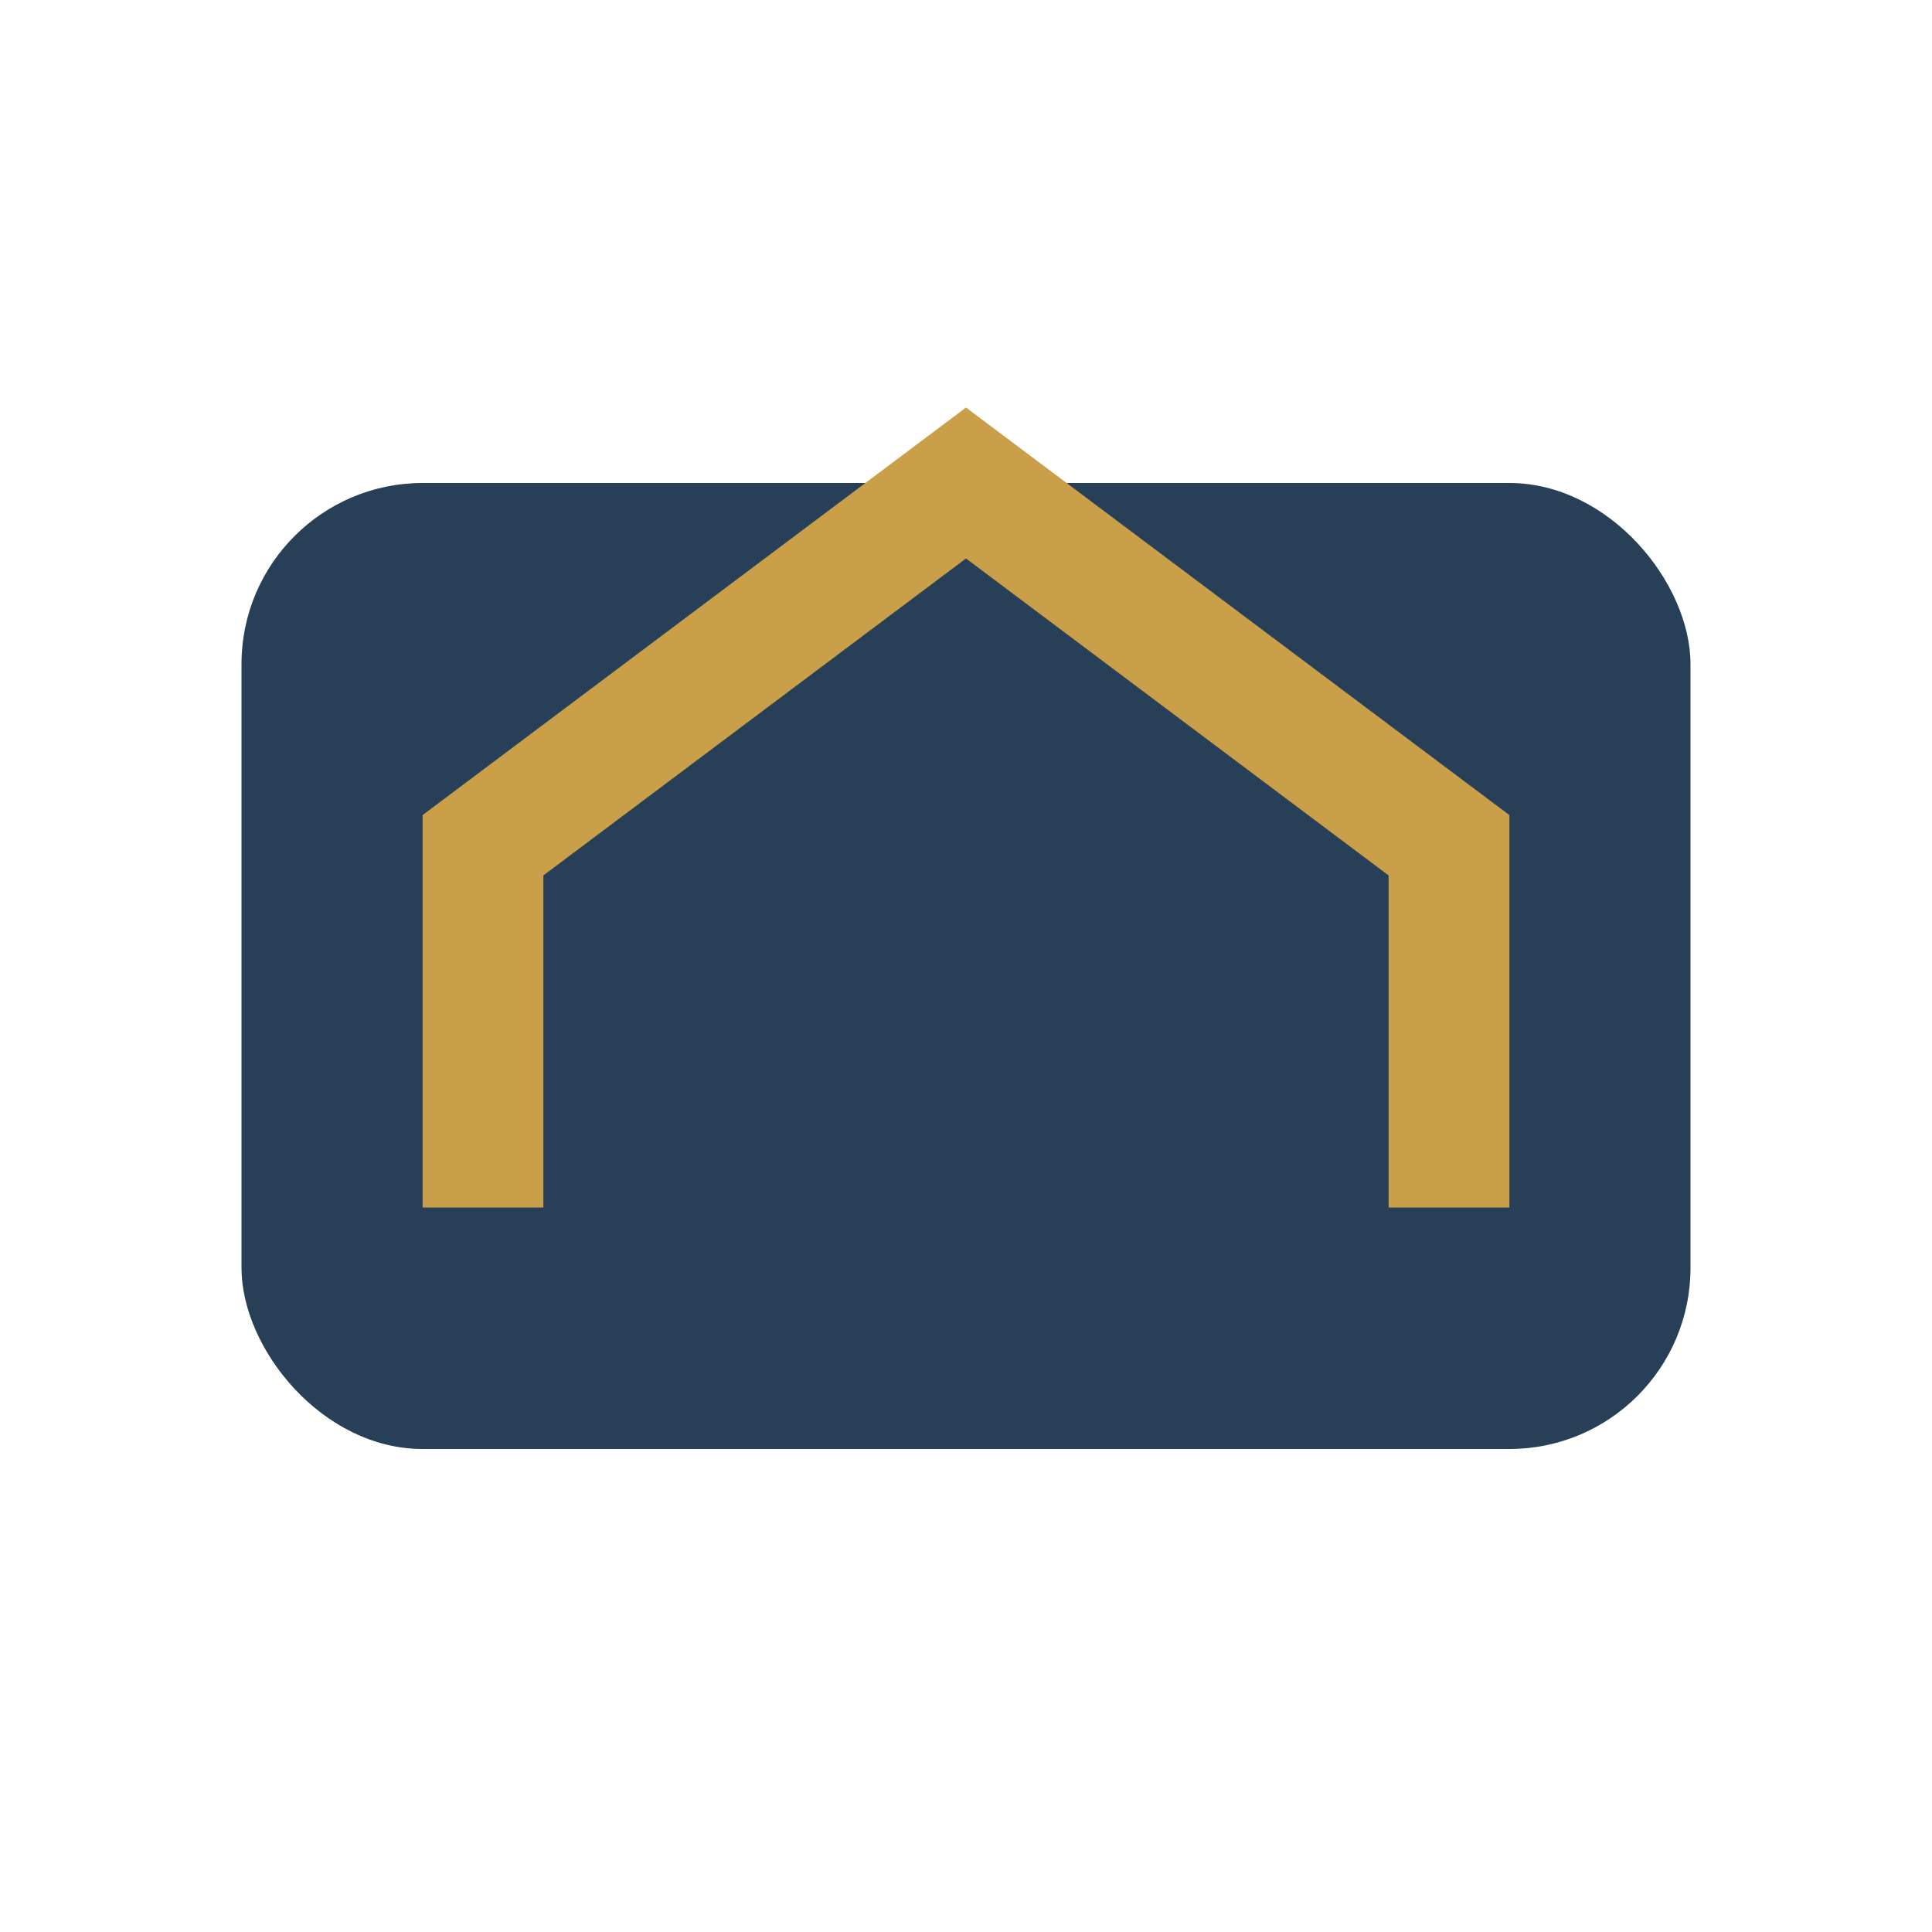
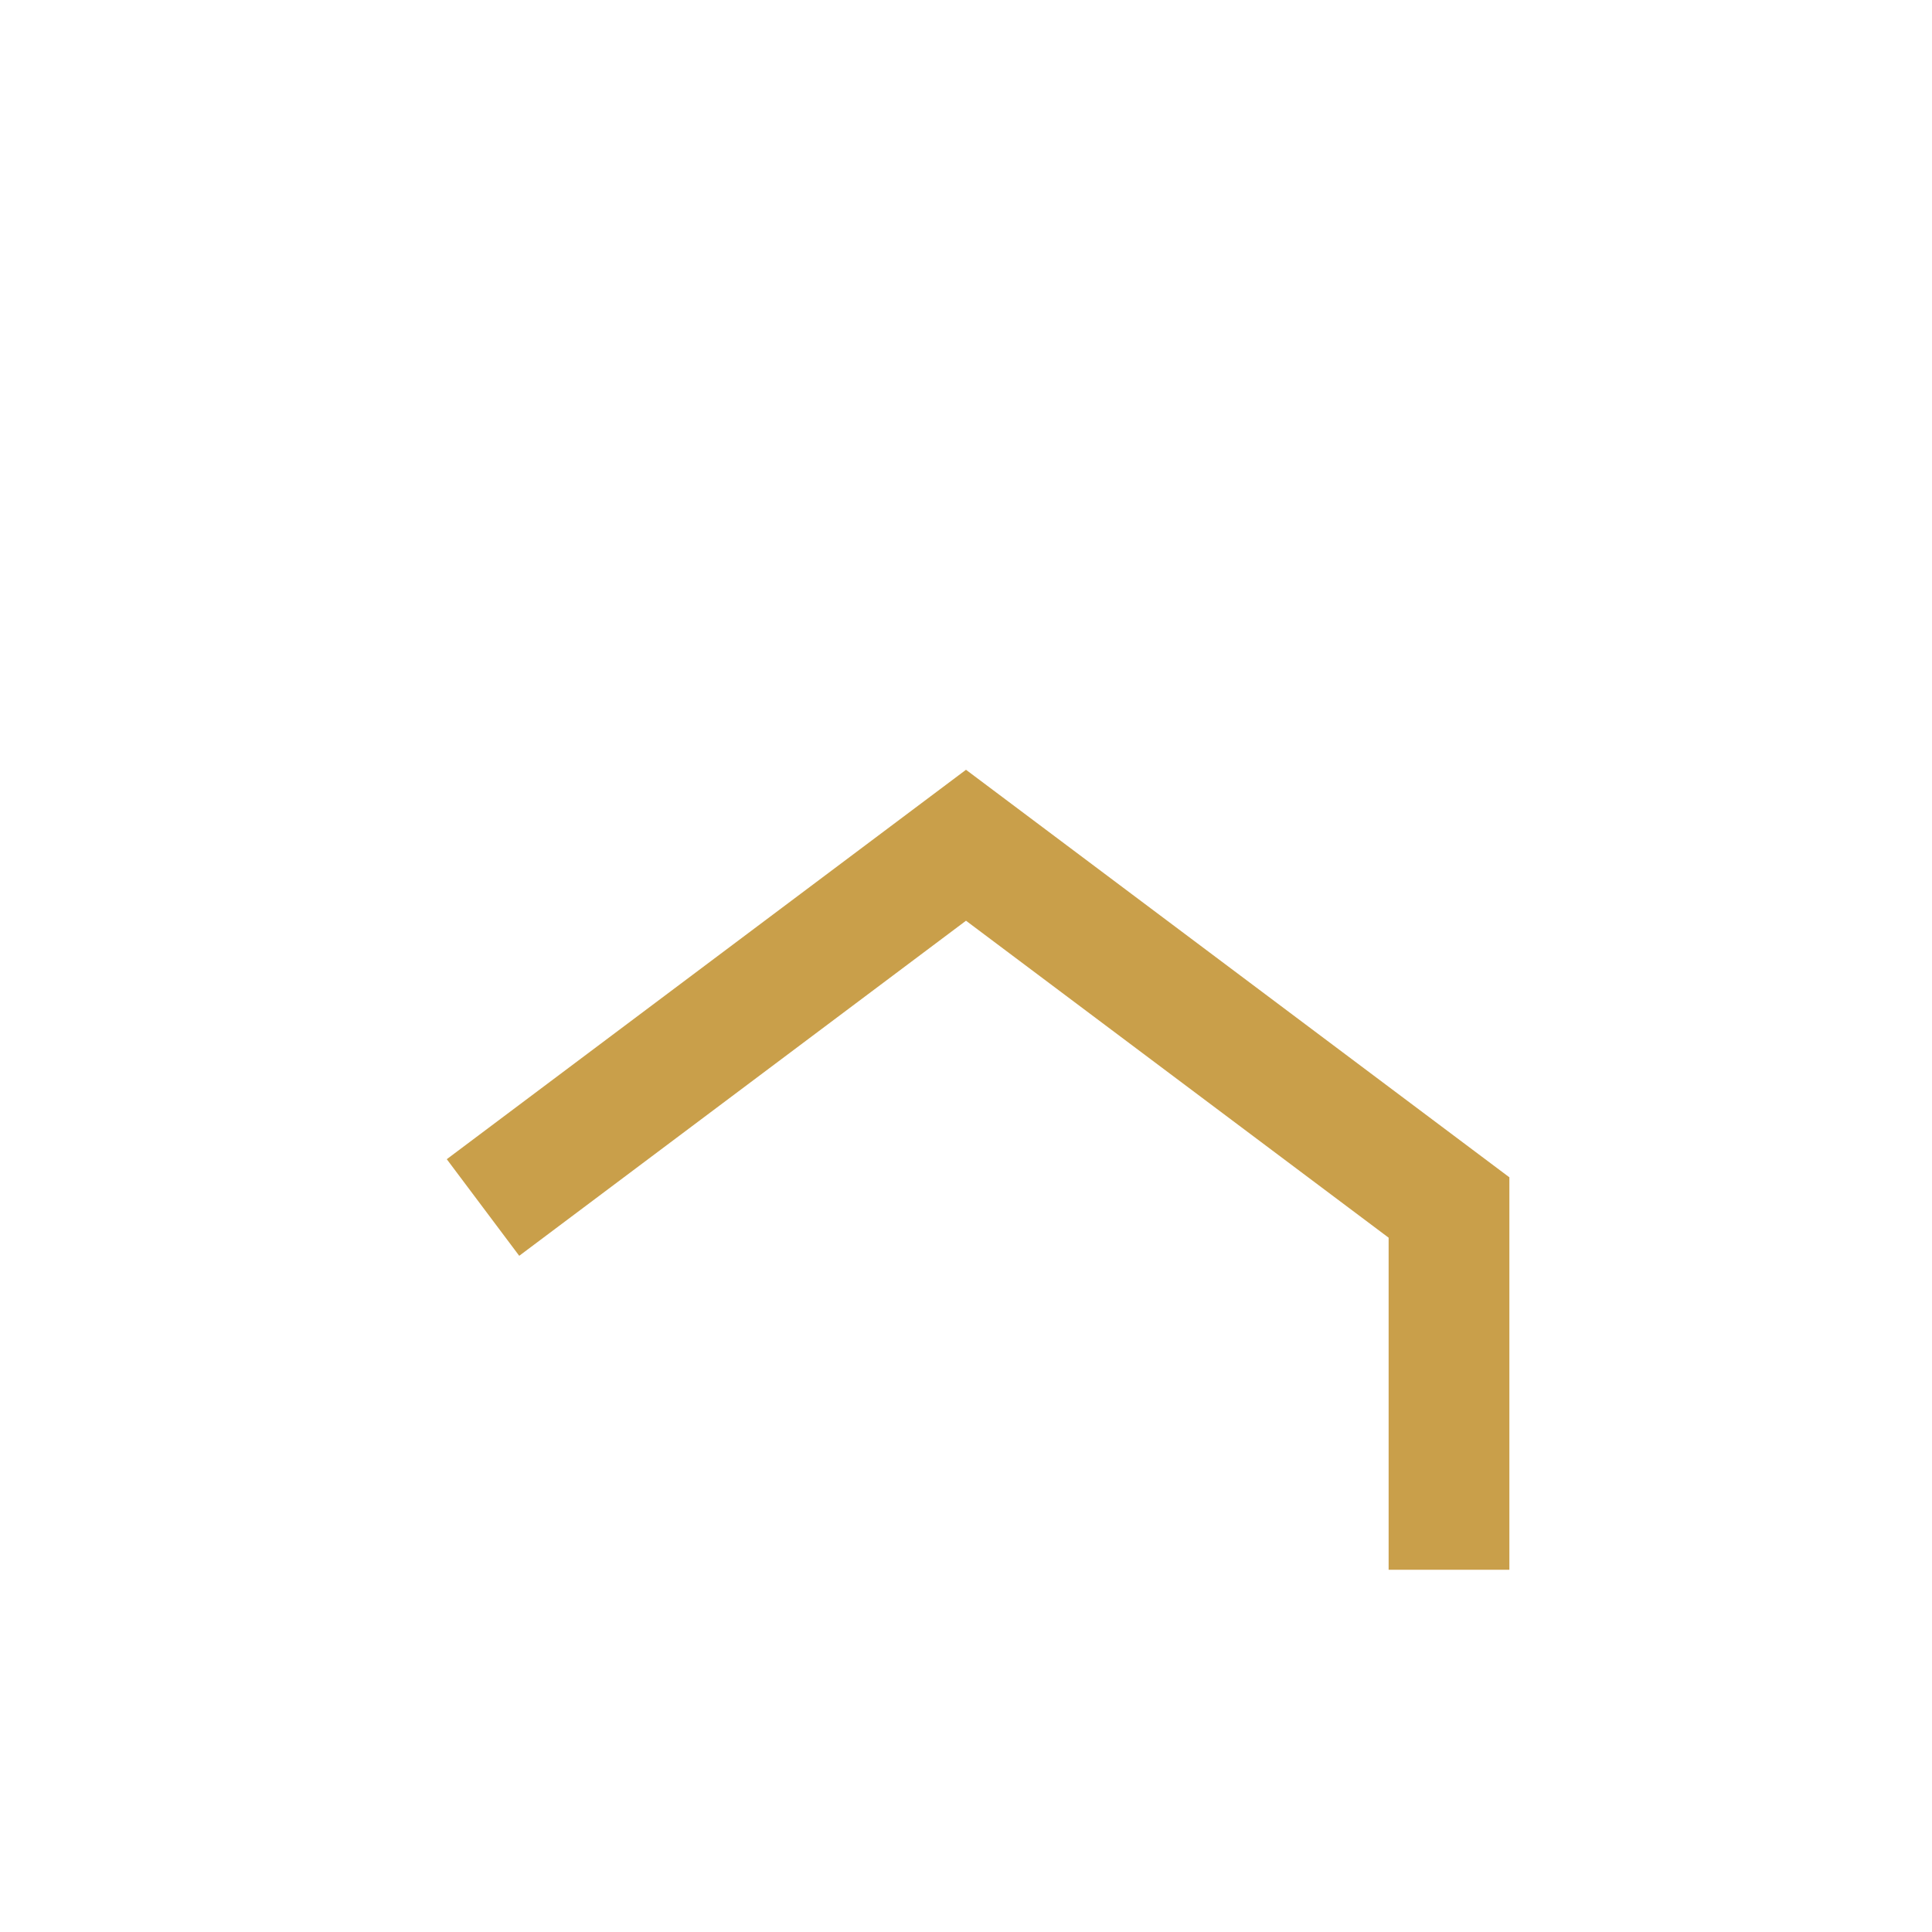
<svg xmlns="http://www.w3.org/2000/svg" width="32" height="32" viewBox="0 0 32 32">
-   <rect x="4" y="8" width="24" height="16" rx="3" fill="#284057" />
-   <path d="M8 20V14l8-6 8 6v6" stroke="#C99F4A" stroke-width="2" fill="none" />
+   <path d="M8 20l8-6 8 6v6" stroke="#C99F4A" stroke-width="2" fill="none" />
</svg>